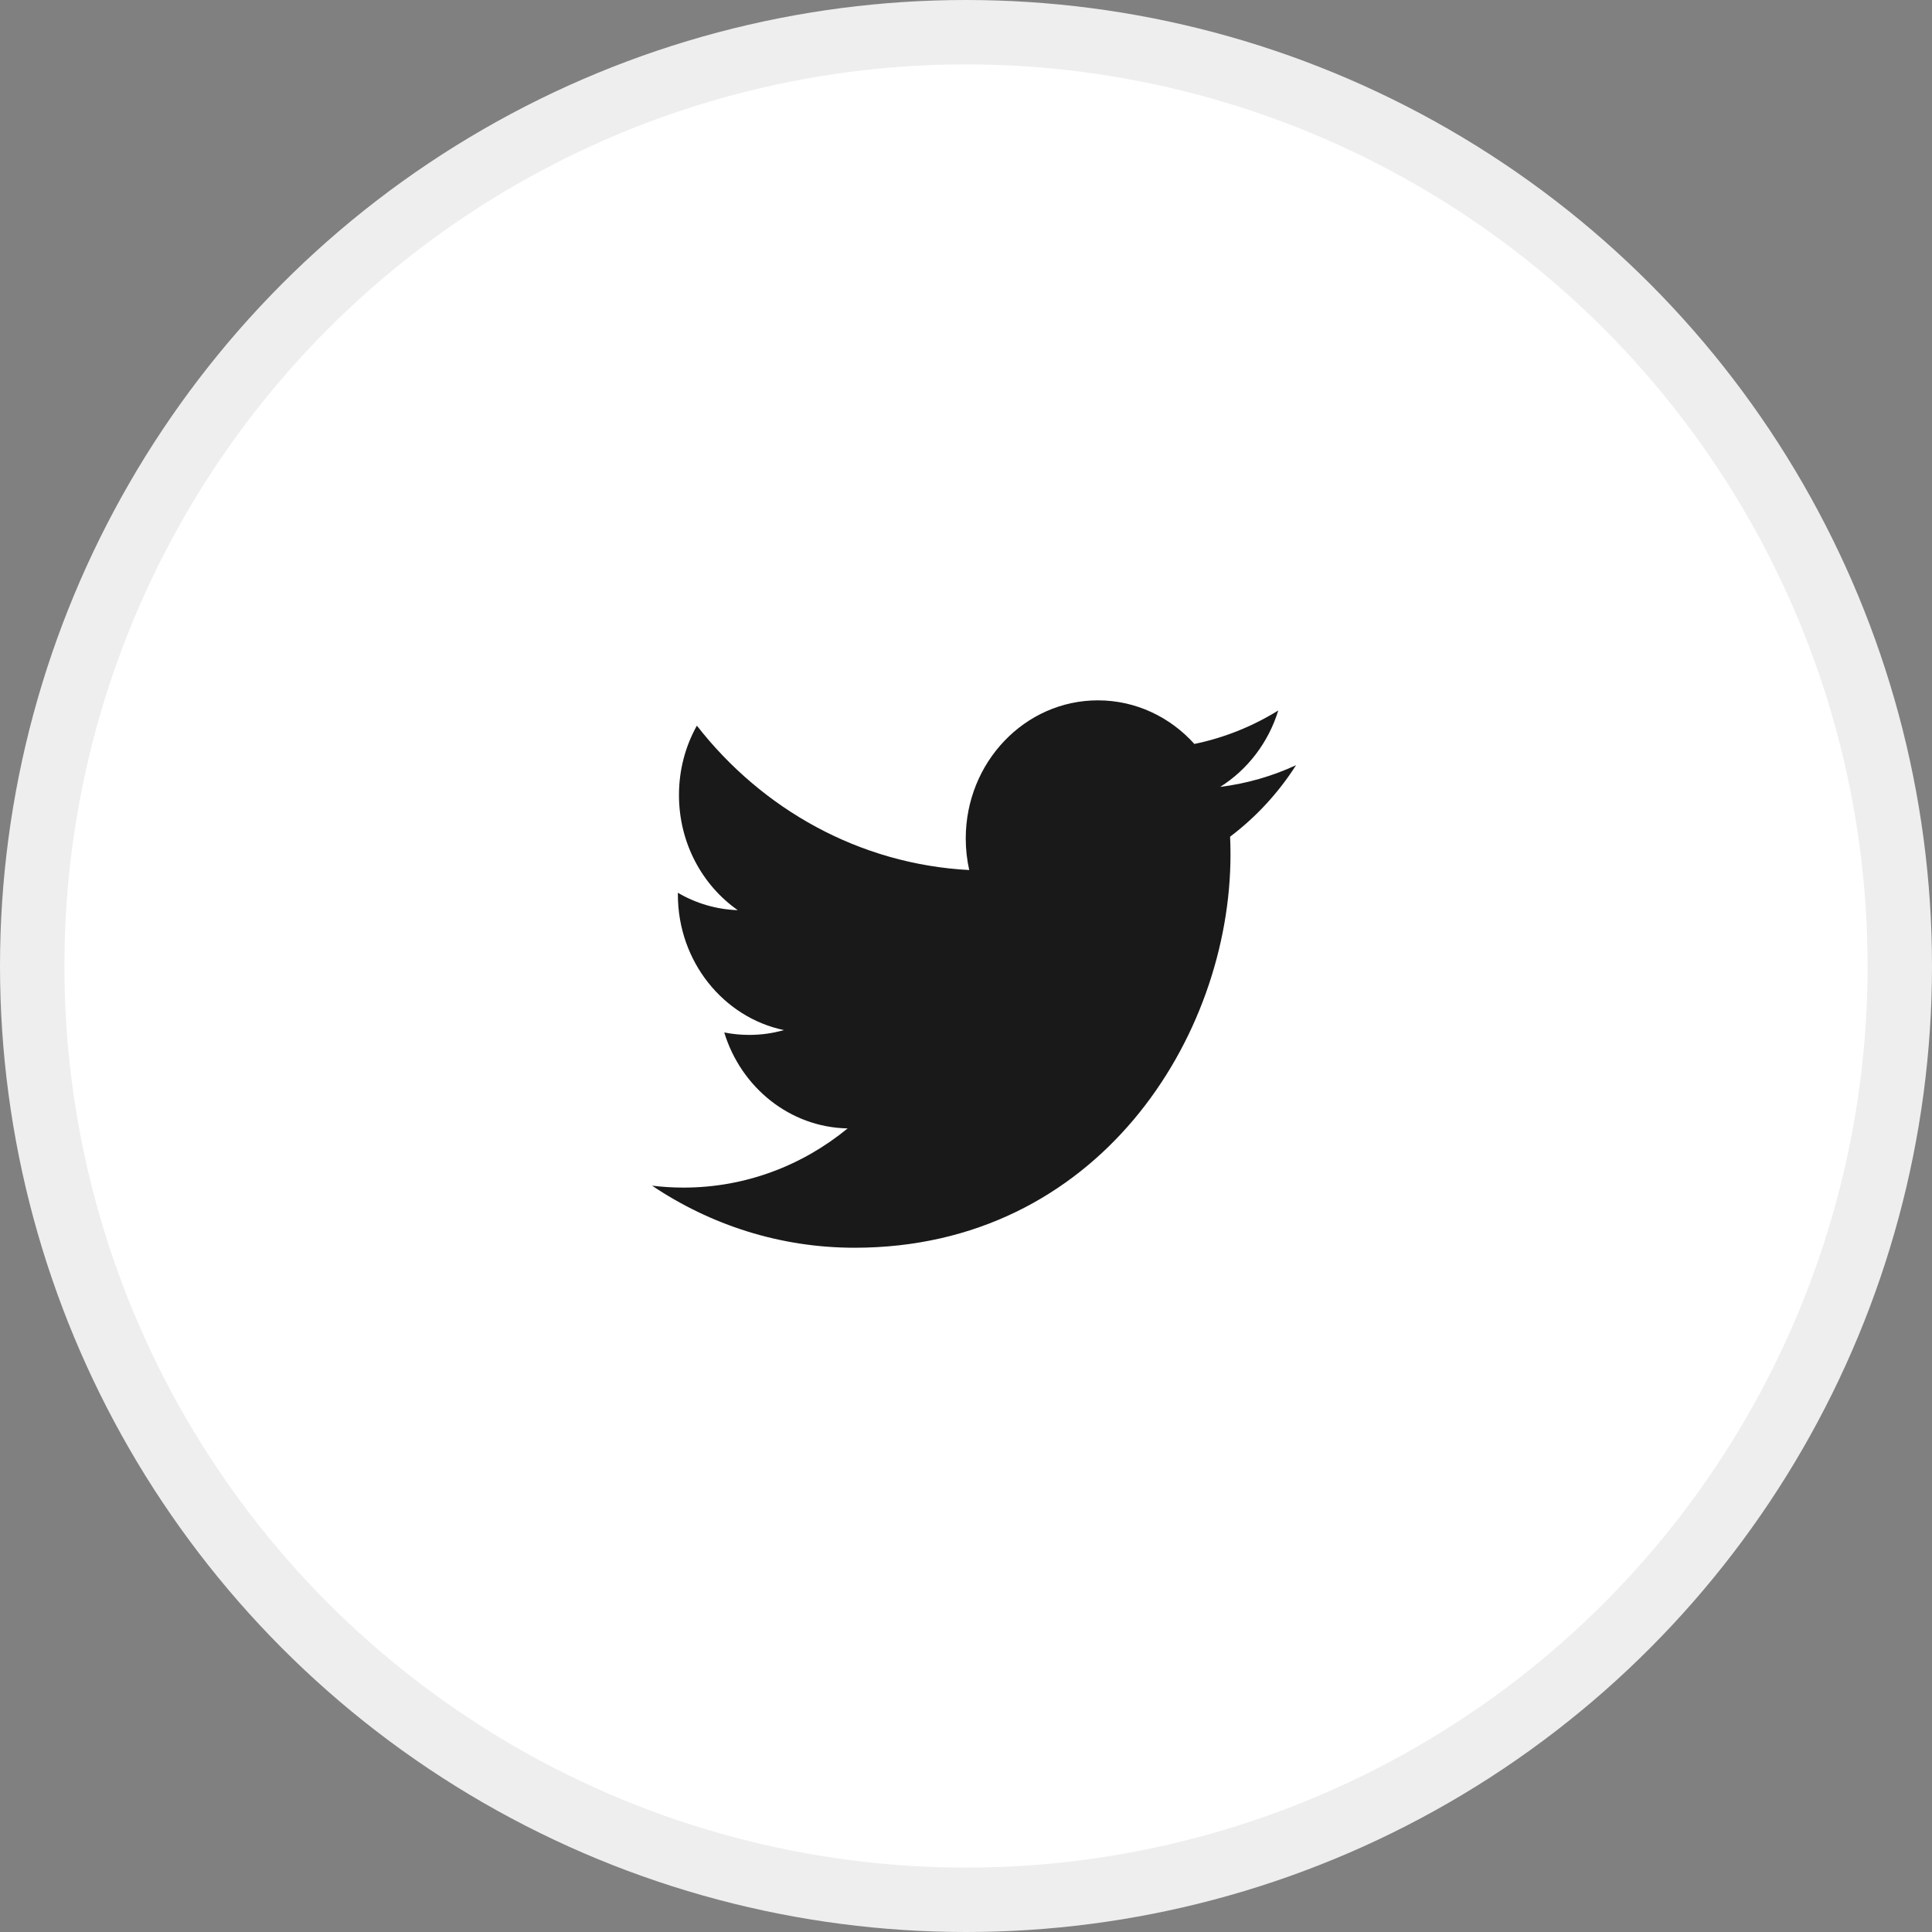
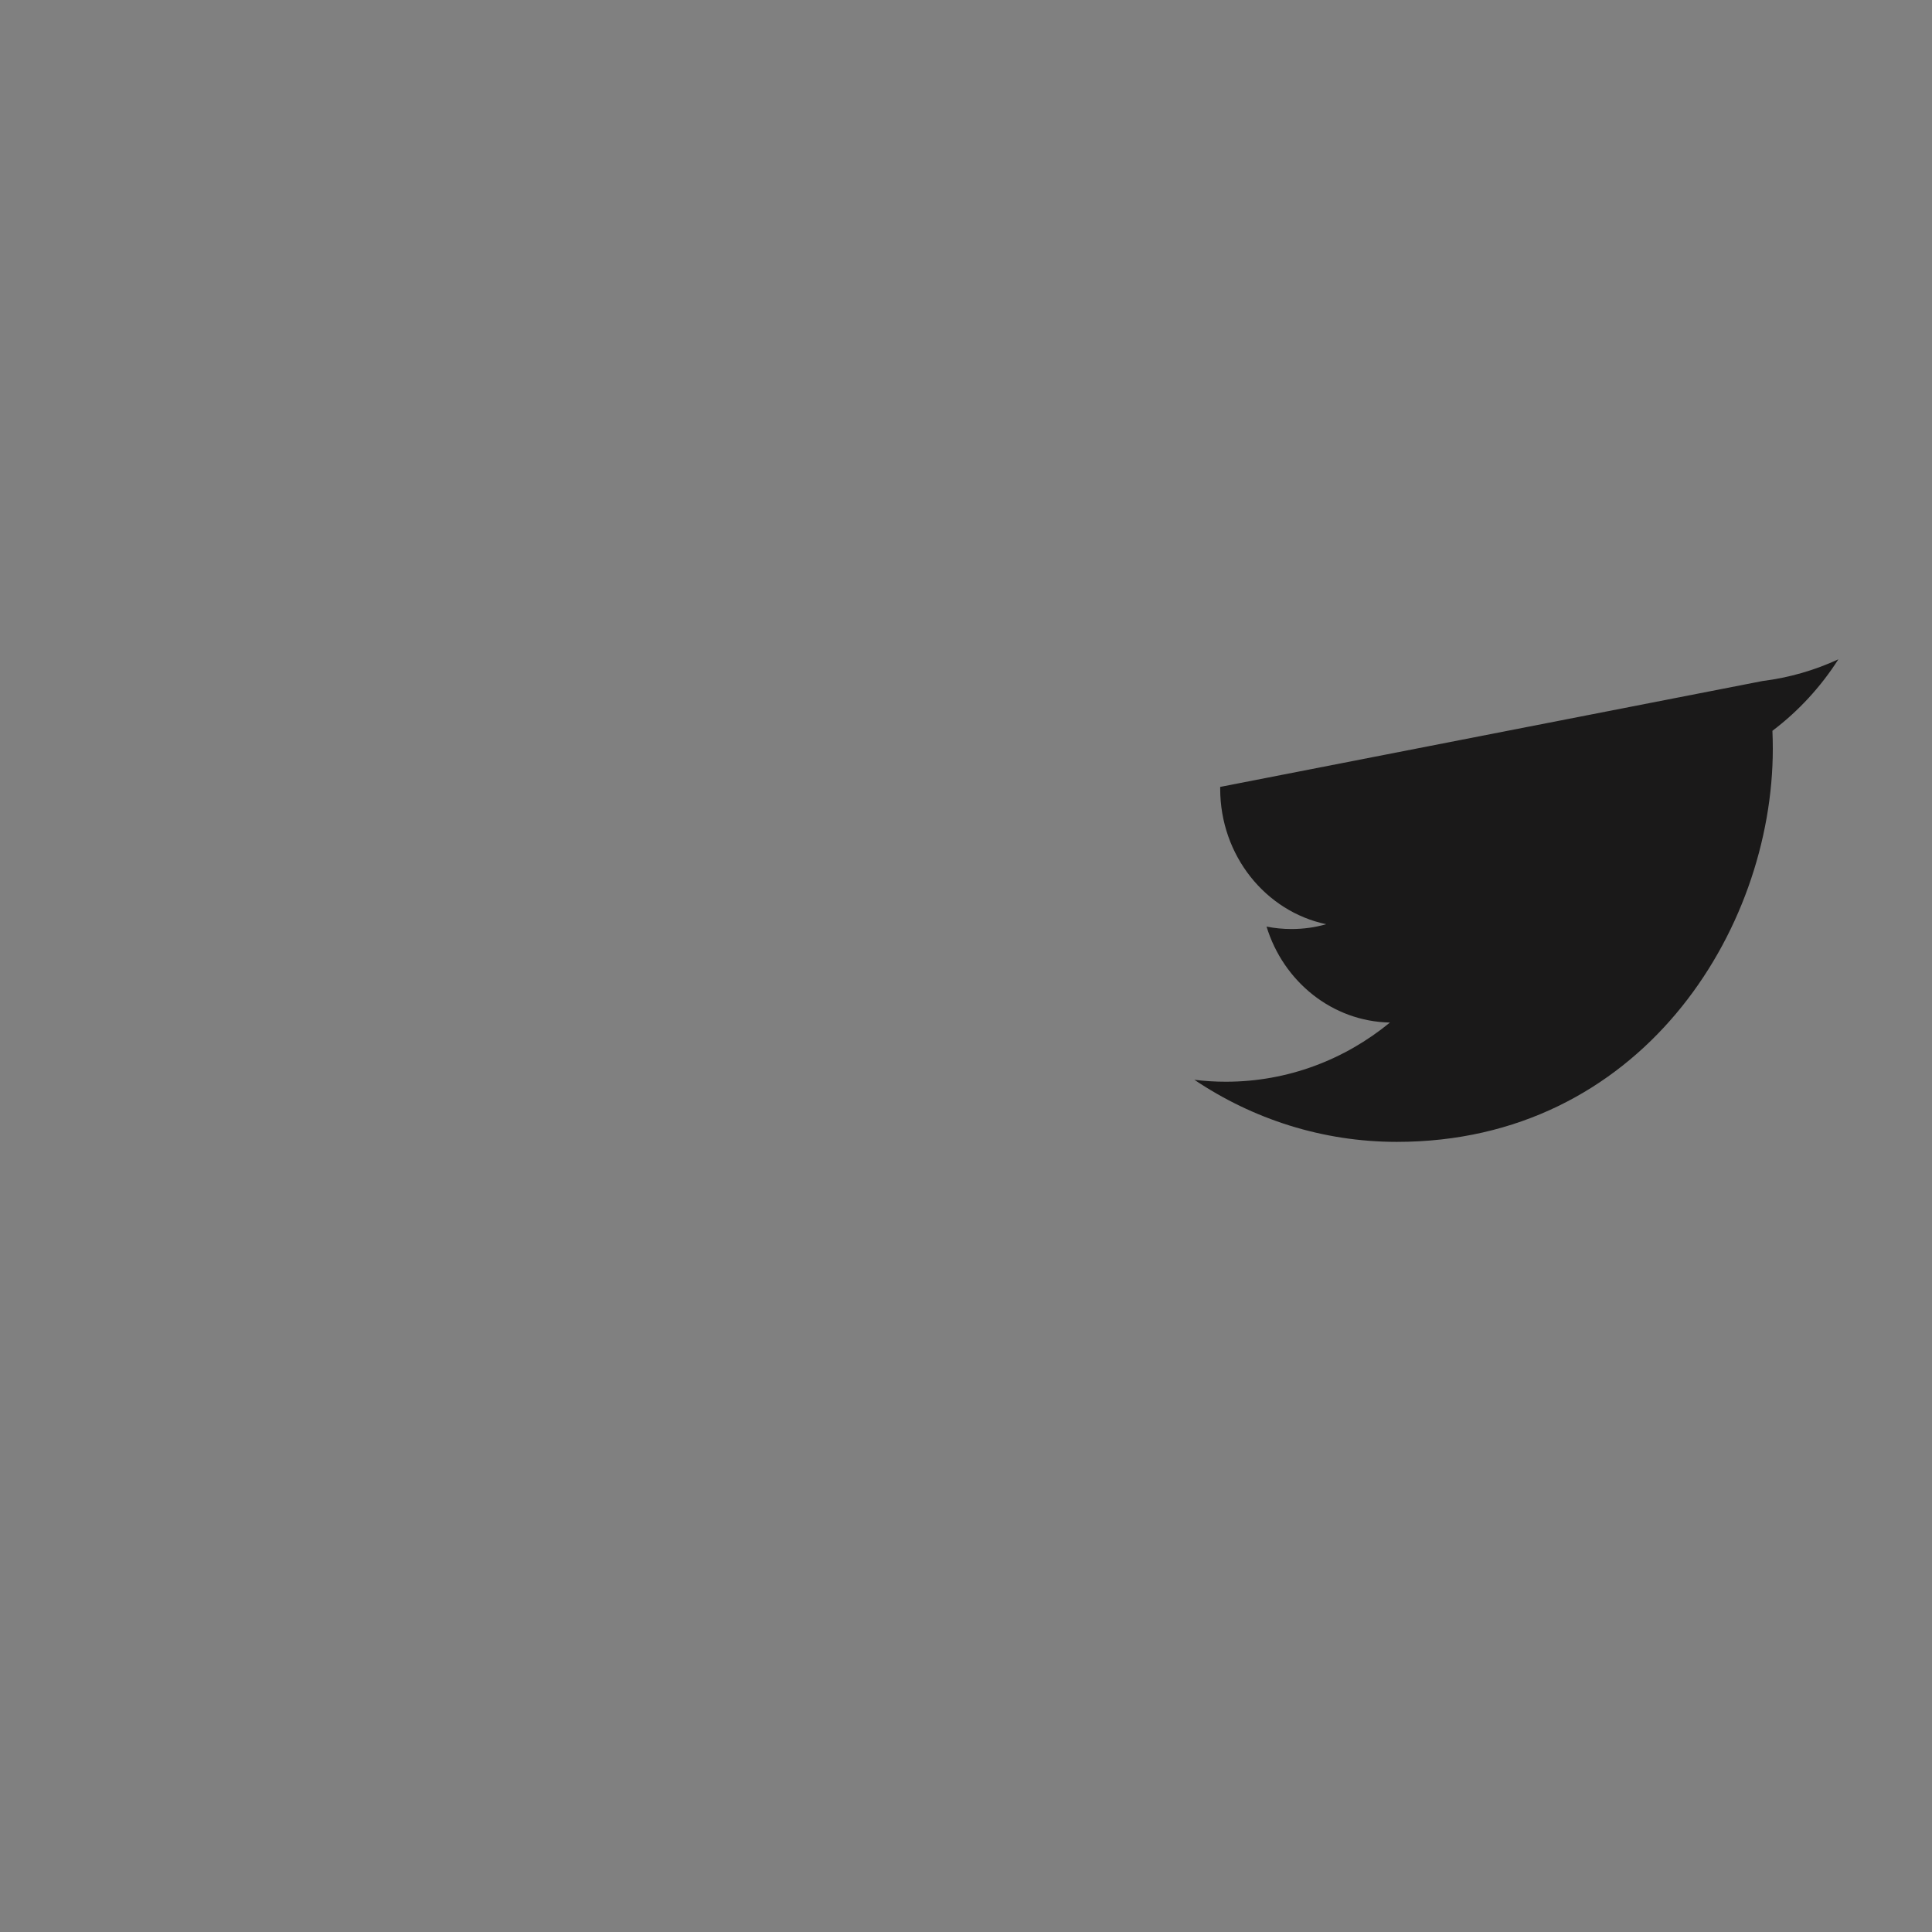
<svg xmlns="http://www.w3.org/2000/svg" width="30" height="30" viewBox="0 0 30 30">
  <rect x="0" y="0" width="30" height="30" fill="#808080" stroke="none" />
  <g fill="none" fill-rule="evenodd">
    <g>
      <g transform="translate(-1260 -25) translate(1260 25)">
-         <circle cx="15" cy="15" r="14.5" fill="#FFF" stroke="#EEE" />
-         <path fill="#1A1919" fill-rule="nonzero" d="M18.947 12.219c.423-.266.748-.686.902-1.187-.397.246-.836.424-1.303.52-.374-.416-.907-.677-1.498-.677-1.133 0-2.052.961-2.052 2.146 0 .168.019.332.054.489-1.705-.09-3.217-.944-4.229-2.242-.177.316-.278.685-.278 1.078 0 .745.363 1.402.913 1.787-.336-.011-.653-.108-.93-.27v.028c0 1.04.708 1.907 1.646 2.104-.172.05-.353.075-.54.075-.133 0-.26-.013-.386-.038.26.852 1.018 1.473 1.916 1.49-.702.576-1.586.919-2.548.919-.165 0-.329-.01-.489-.03.907.609 1.986.964 3.145.964 3.773 0 5.837-3.27 5.837-6.106 0-.093-.002-.185-.006-.277.401-.303.75-.68 1.024-1.11-.368.17-.763.285-1.178.337z" />
+         <path fill="#1A1919" fill-rule="nonzero" d="M18.947 12.219v.028c0 1.04.708 1.907 1.646 2.104-.172.05-.353.075-.54.075-.133 0-.26-.013-.386-.038.26.852 1.018 1.473 1.916 1.49-.702.576-1.586.919-2.548.919-.165 0-.329-.01-.489-.03.907.609 1.986.964 3.145.964 3.773 0 5.837-3.27 5.837-6.106 0-.093-.002-.185-.006-.277.401-.303.75-.68 1.024-1.11-.368.17-.763.285-1.178.337z" />
      </g>
    </g>
  </g>
</svg>